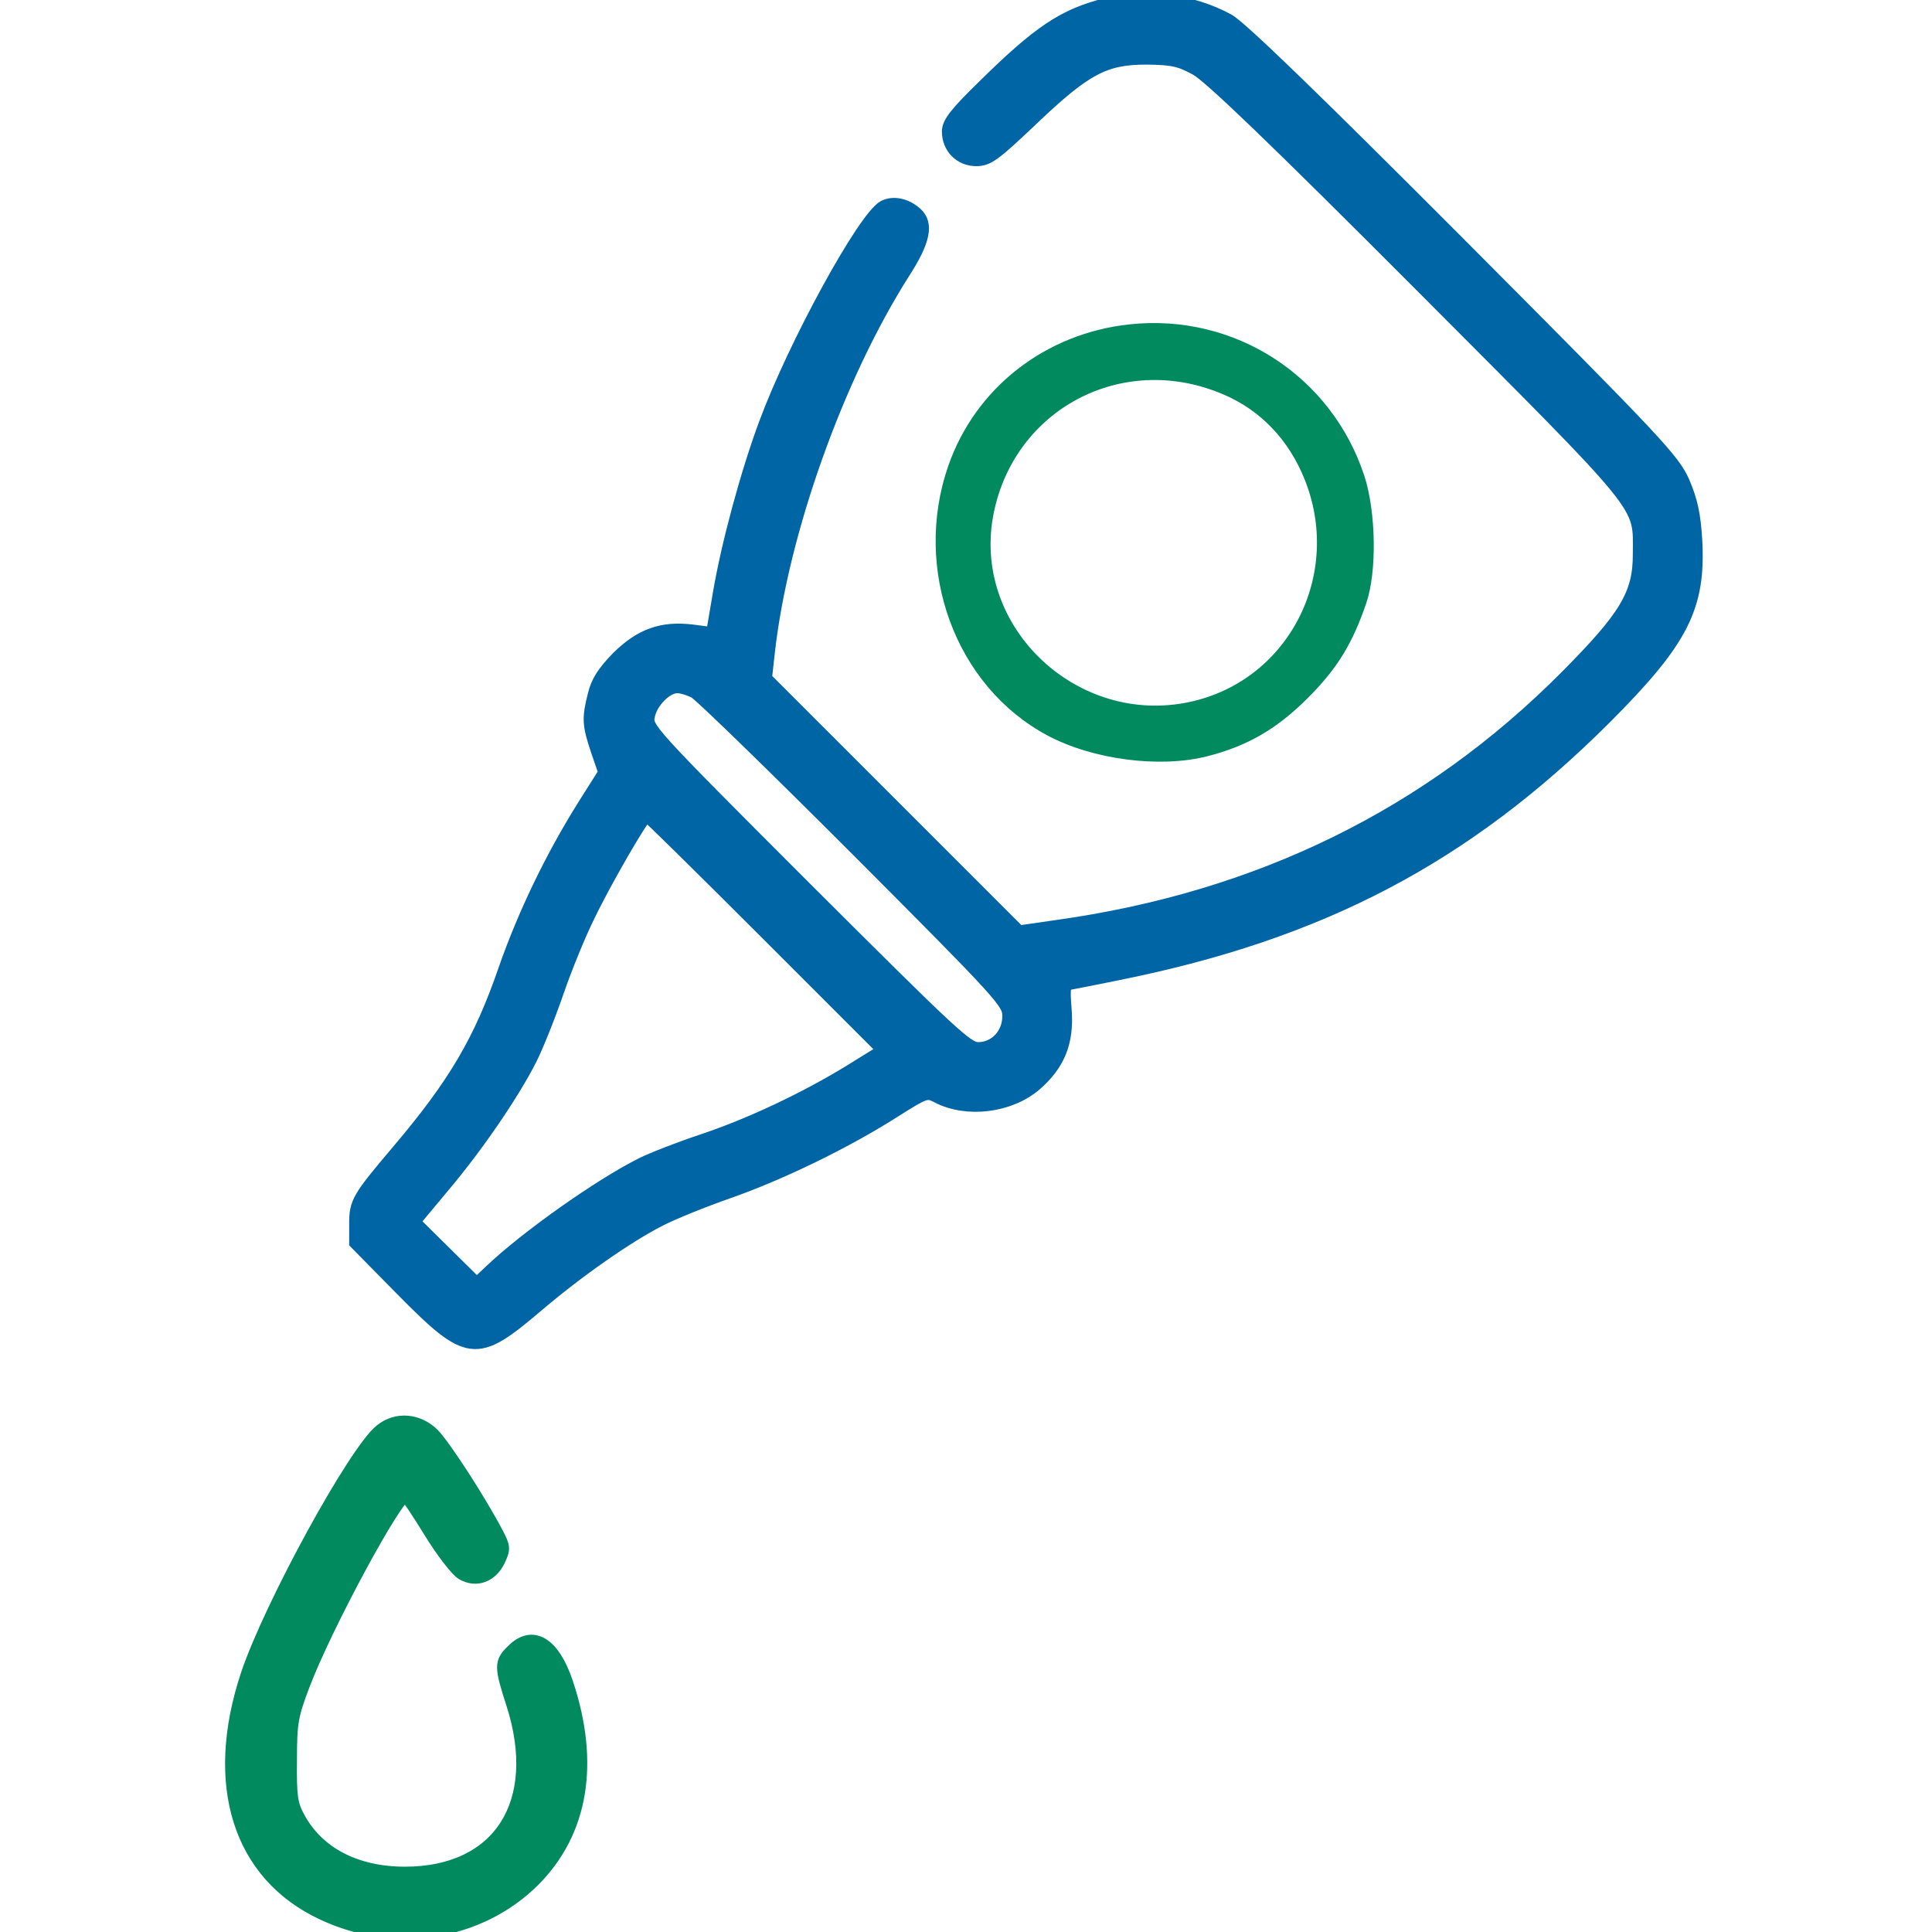
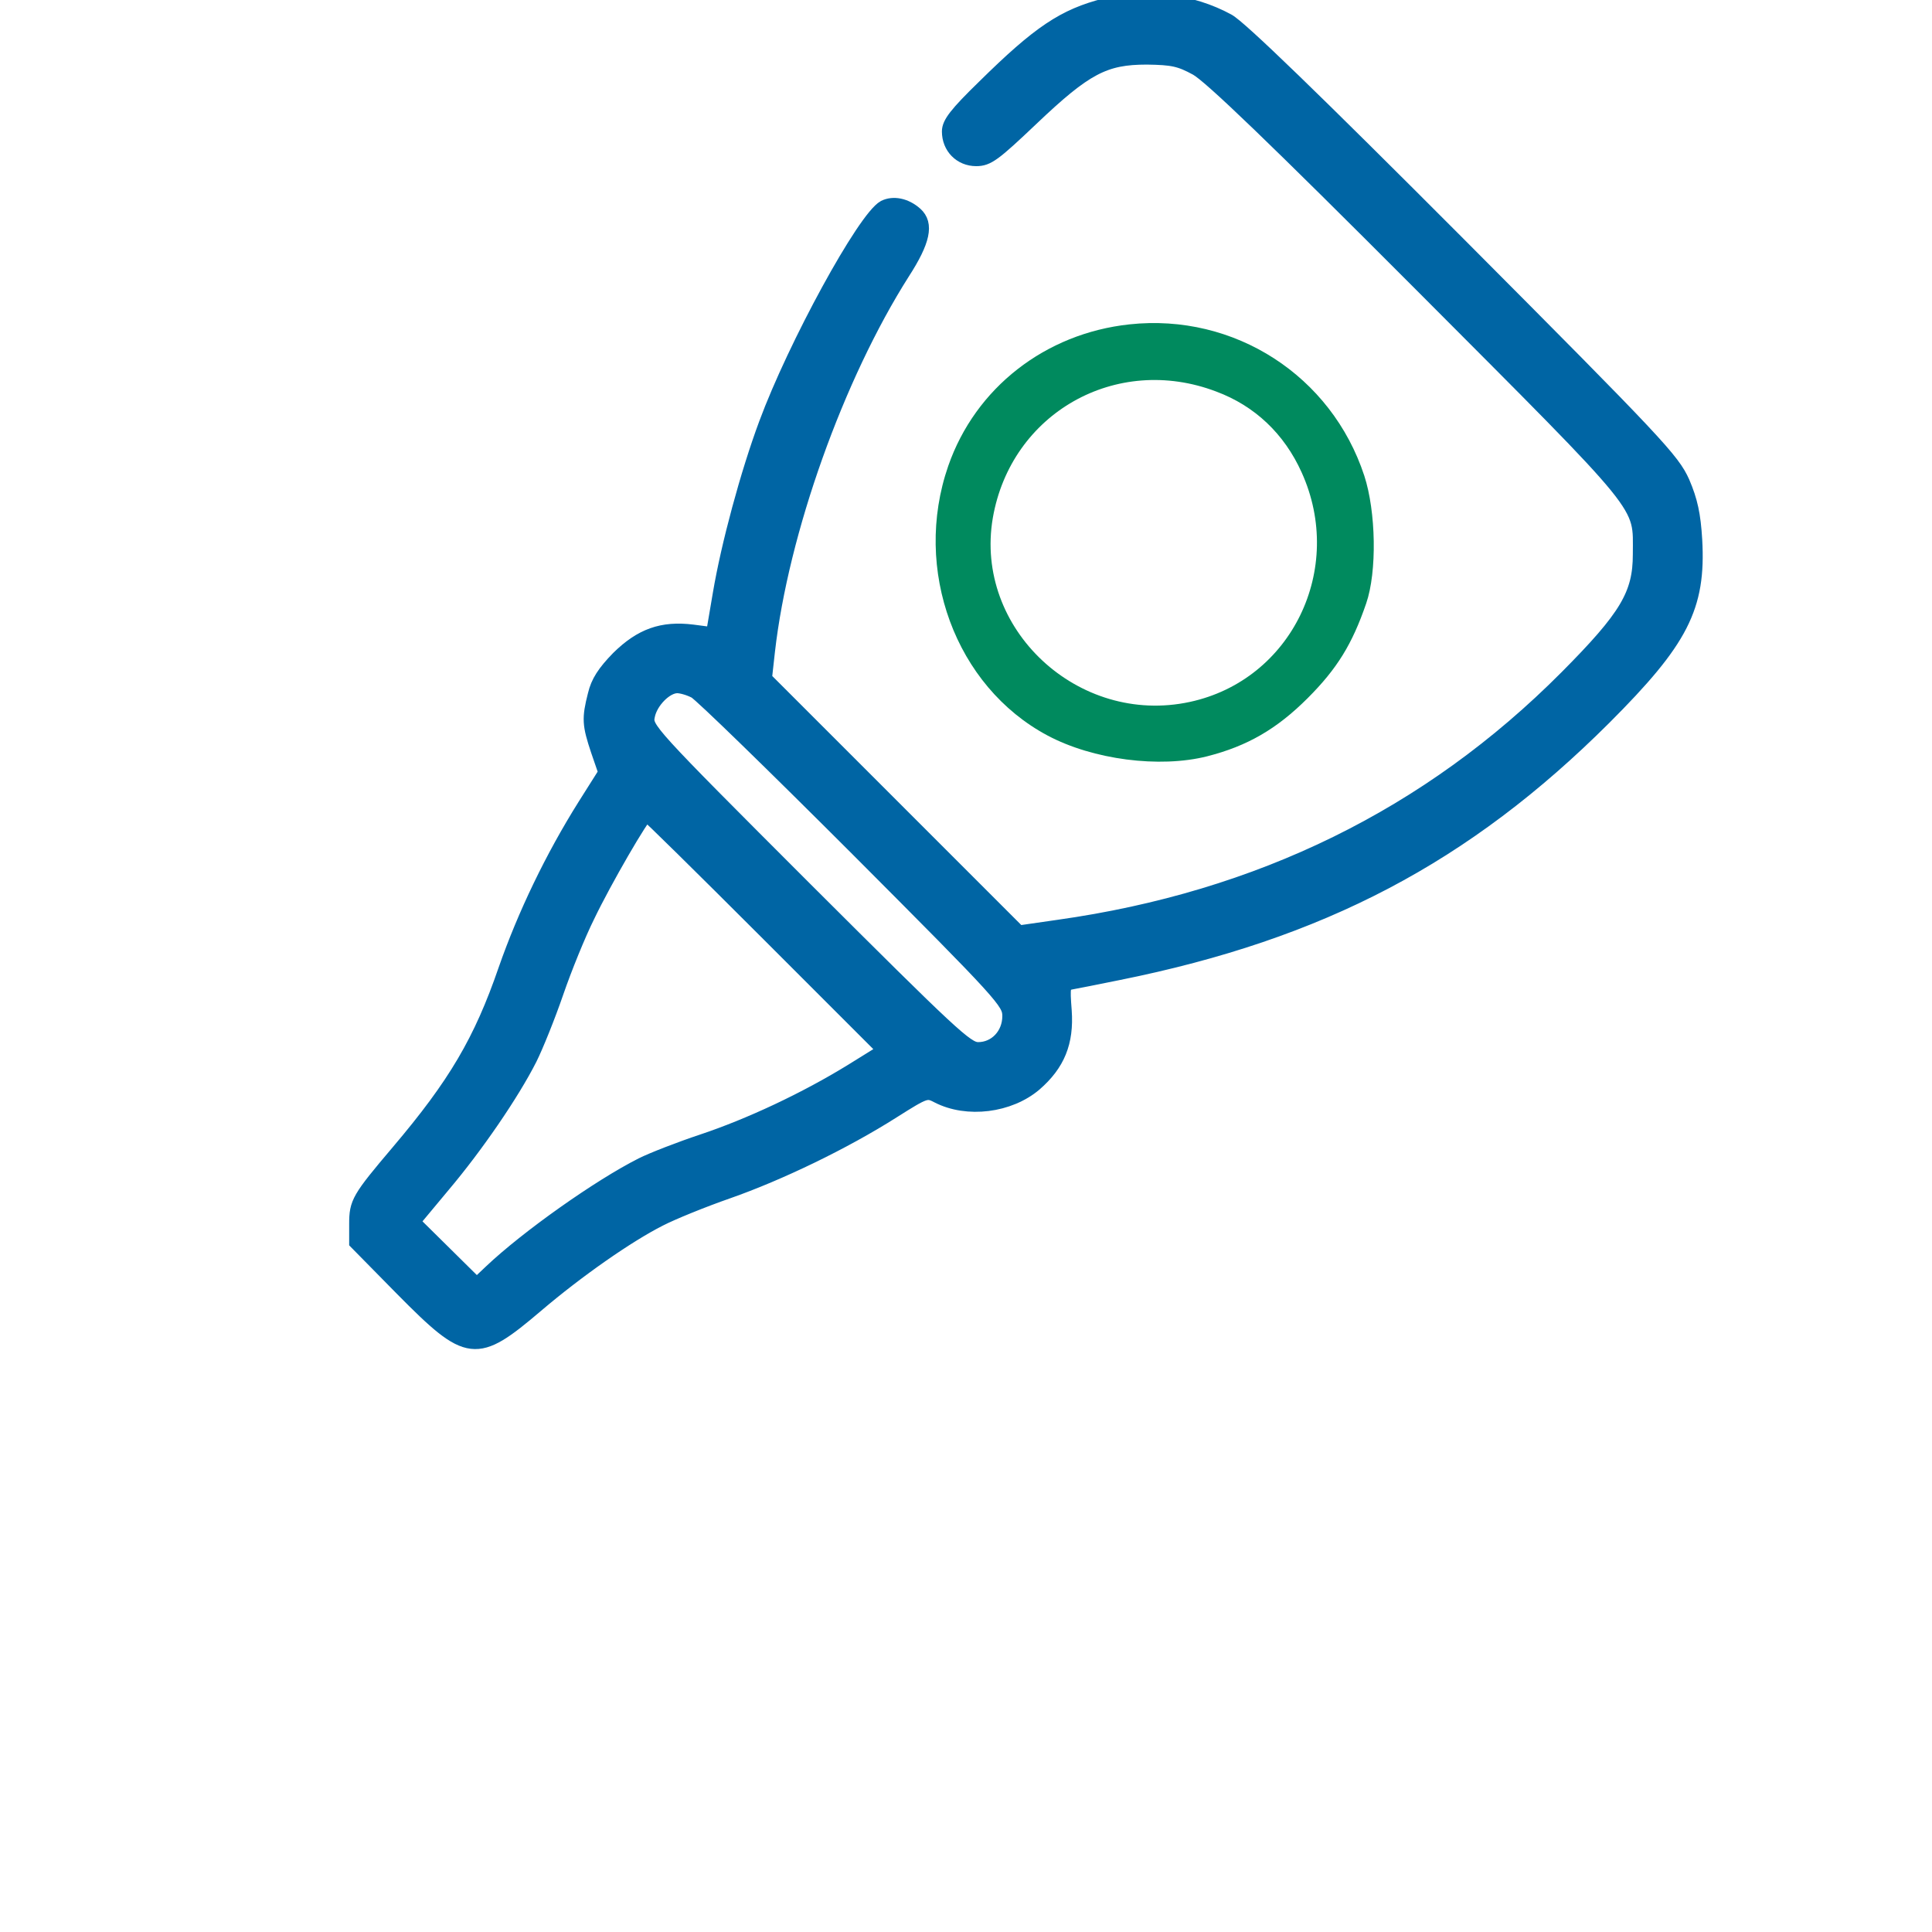
<svg xmlns="http://www.w3.org/2000/svg" width="100" height="100" viewBox="0 0 100 100" fill="none">
  <g clip-path="url(#clip0_157_12923)">
    <path d="M57.213 0.257C55.063 0.804 53.774 1.664 50.921 4.478C49.475 5.885 49.103 6.374 49.103 6.804C49.103 7.624 49.709 8.25 50.53 8.25C51.136 8.25 51.468 7.996 53.403 6.159C56.197 3.501 57.174 2.993 59.363 2.993C60.691 3.012 61.063 3.091 61.923 3.56C62.626 3.95 65.948 7.136 73.57 14.777C85.412 26.658 84.865 25.974 84.865 28.69C84.865 30.762 84.181 31.915 81.073 35.041C73.96 42.194 65.186 46.493 54.77 47.958L52.738 48.251L46.172 41.685L39.606 35.119L39.762 33.712C40.466 27.518 43.339 19.486 46.739 14.132C47.813 12.471 47.989 11.591 47.403 11.064C46.876 10.595 46.231 10.477 45.762 10.712C44.726 11.279 41.13 17.864 39.626 21.929C38.668 24.508 37.671 28.202 37.242 30.742L36.89 32.813L35.854 32.677C34.271 32.481 33.177 32.872 31.985 34.045C31.262 34.787 30.93 35.295 30.773 35.96C30.46 37.191 30.48 37.504 30.93 38.852L31.32 39.985L30.246 41.685C28.565 44.363 27.138 47.333 26.142 50.186C24.872 53.879 23.543 56.127 20.611 59.586C18.54 62.028 18.423 62.243 18.423 63.357V64.315L20.807 66.738C24.246 70.216 24.637 70.255 27.783 67.578C29.894 65.78 32.493 63.963 34.154 63.123C34.799 62.79 36.382 62.145 37.671 61.696C40.349 60.758 43.71 59.136 46.231 57.534C47.931 56.459 47.97 56.459 48.537 56.752C50.061 57.534 52.249 57.26 53.578 56.127C54.77 55.091 55.239 53.958 55.122 52.316C55.024 51.046 55.044 50.948 55.435 50.87C55.65 50.831 56.764 50.616 57.897 50.382C68.391 48.271 75.856 44.343 83.047 37.171C87.053 33.165 87.952 31.426 87.757 27.948C87.679 26.638 87.522 25.915 87.112 24.958C86.584 23.785 85.822 22.965 75.524 12.627C68.117 5.201 64.189 1.39 63.564 1.058C61.669 0.023 59.265 -0.271 57.213 0.257ZM35.971 35.803C36.264 35.96 40.036 39.633 44.374 43.972C51.937 51.554 52.23 51.886 52.23 52.59C52.23 53.547 51.526 54.29 50.627 54.29C50.041 54.29 49.26 53.547 41.697 46.004C33.509 37.816 33.411 37.699 33.548 37.054C33.685 36.331 34.467 35.53 35.053 35.53C35.268 35.53 35.678 35.647 35.971 35.803ZM39.665 48.271L45.762 54.368L44.062 55.423C41.677 56.889 38.805 58.237 36.343 59.058C35.17 59.449 33.763 59.996 33.216 60.27C31.008 61.383 27.275 64.022 25.399 65.8L24.676 66.484L23.035 64.862L21.393 63.24L22.956 61.364C24.657 59.351 26.533 56.615 27.451 54.798C27.764 54.172 28.389 52.629 28.819 51.378C29.249 50.127 29.972 48.349 30.441 47.411C31.301 45.613 33.294 42.174 33.47 42.174C33.529 42.174 36.303 44.91 39.665 48.271Z" fill="#0065A4" stroke="#0065A4" stroke-width="0.7" />
    <path d="M58.461 16.789C54.103 17.258 50.488 20.072 49.081 24.117C47.224 29.472 49.452 35.53 54.221 38.07C56.566 39.321 60.024 39.77 62.487 39.145C64.558 38.617 66.082 37.738 67.685 36.136C69.209 34.611 69.991 33.341 70.714 31.231C71.28 29.589 71.222 26.482 70.616 24.625C68.916 19.447 63.894 16.203 58.461 16.789ZM62.956 20.268C64.949 21.01 66.473 22.456 67.372 24.45C69.639 29.452 66.844 35.198 61.588 36.331C55.803 37.582 50.41 32.54 51.387 26.814C52.325 21.382 57.777 18.294 62.956 20.268Z" fill="#008A5E" />
-     <path d="M19.731 74.046C18.402 75.082 14.025 83.075 12.813 86.67C10.918 92.357 12.383 97.027 16.721 99.04C20.454 100.799 24.831 100.095 27.626 97.301C30.107 94.8 30.694 91.263 29.326 87.139C28.642 85.068 27.567 84.403 26.531 85.459C25.925 86.045 25.925 86.26 26.551 88.195C28.192 93.314 25.867 96.969 20.962 96.969C18.402 96.969 16.428 95.933 15.432 94.077C15.06 93.393 15.002 92.982 15.021 91.126C15.021 89.172 15.08 88.82 15.686 87.218C16.819 84.208 20.571 77.251 21.001 77.388C21.099 77.427 21.665 78.287 22.291 79.303C22.916 80.319 23.659 81.277 23.932 81.433C24.636 81.844 25.398 81.57 25.789 80.788C26.082 80.163 26.082 80.085 25.691 79.342C24.831 77.701 23.014 74.887 22.408 74.261C21.646 73.499 20.532 73.401 19.731 74.046Z" fill="#008A5E" stroke="#008A5E" stroke-width="0.7" />
  </g>
  <defs>
    <clipPath id="clip0_157_12923">
      <rect width="100" height="100" fill="white" />
    </clipPath>
  </defs>
</svg>